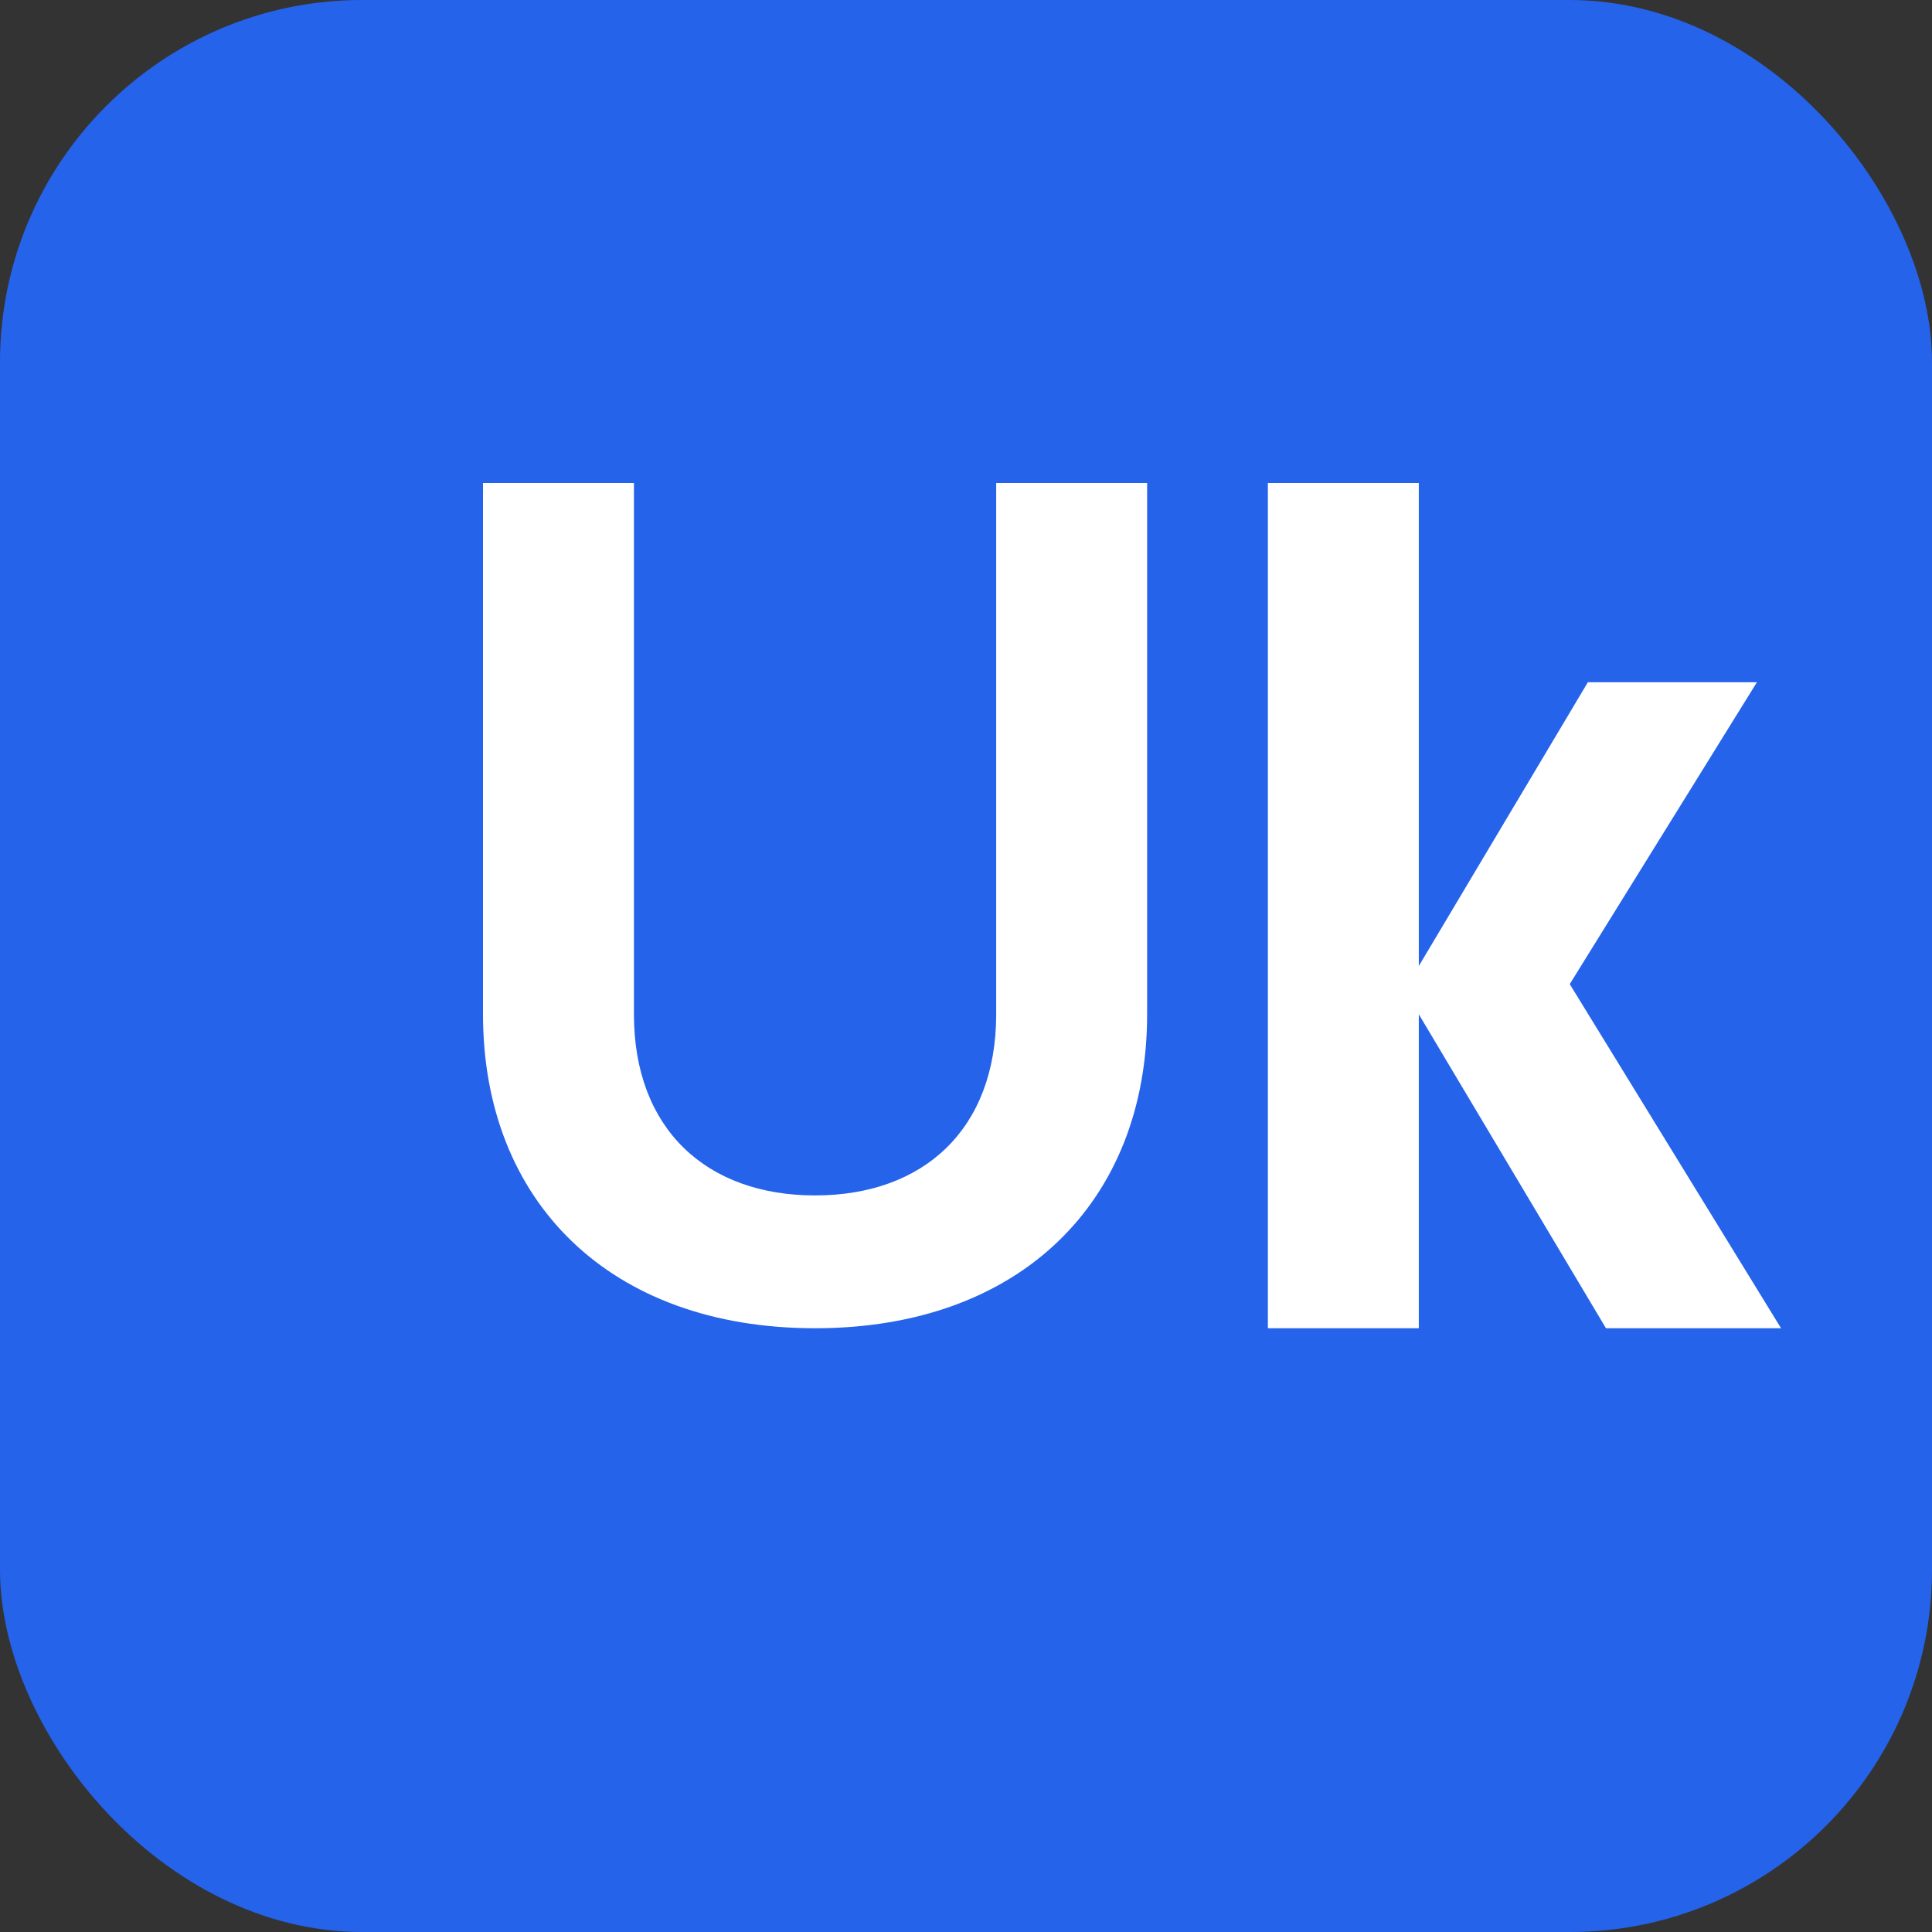
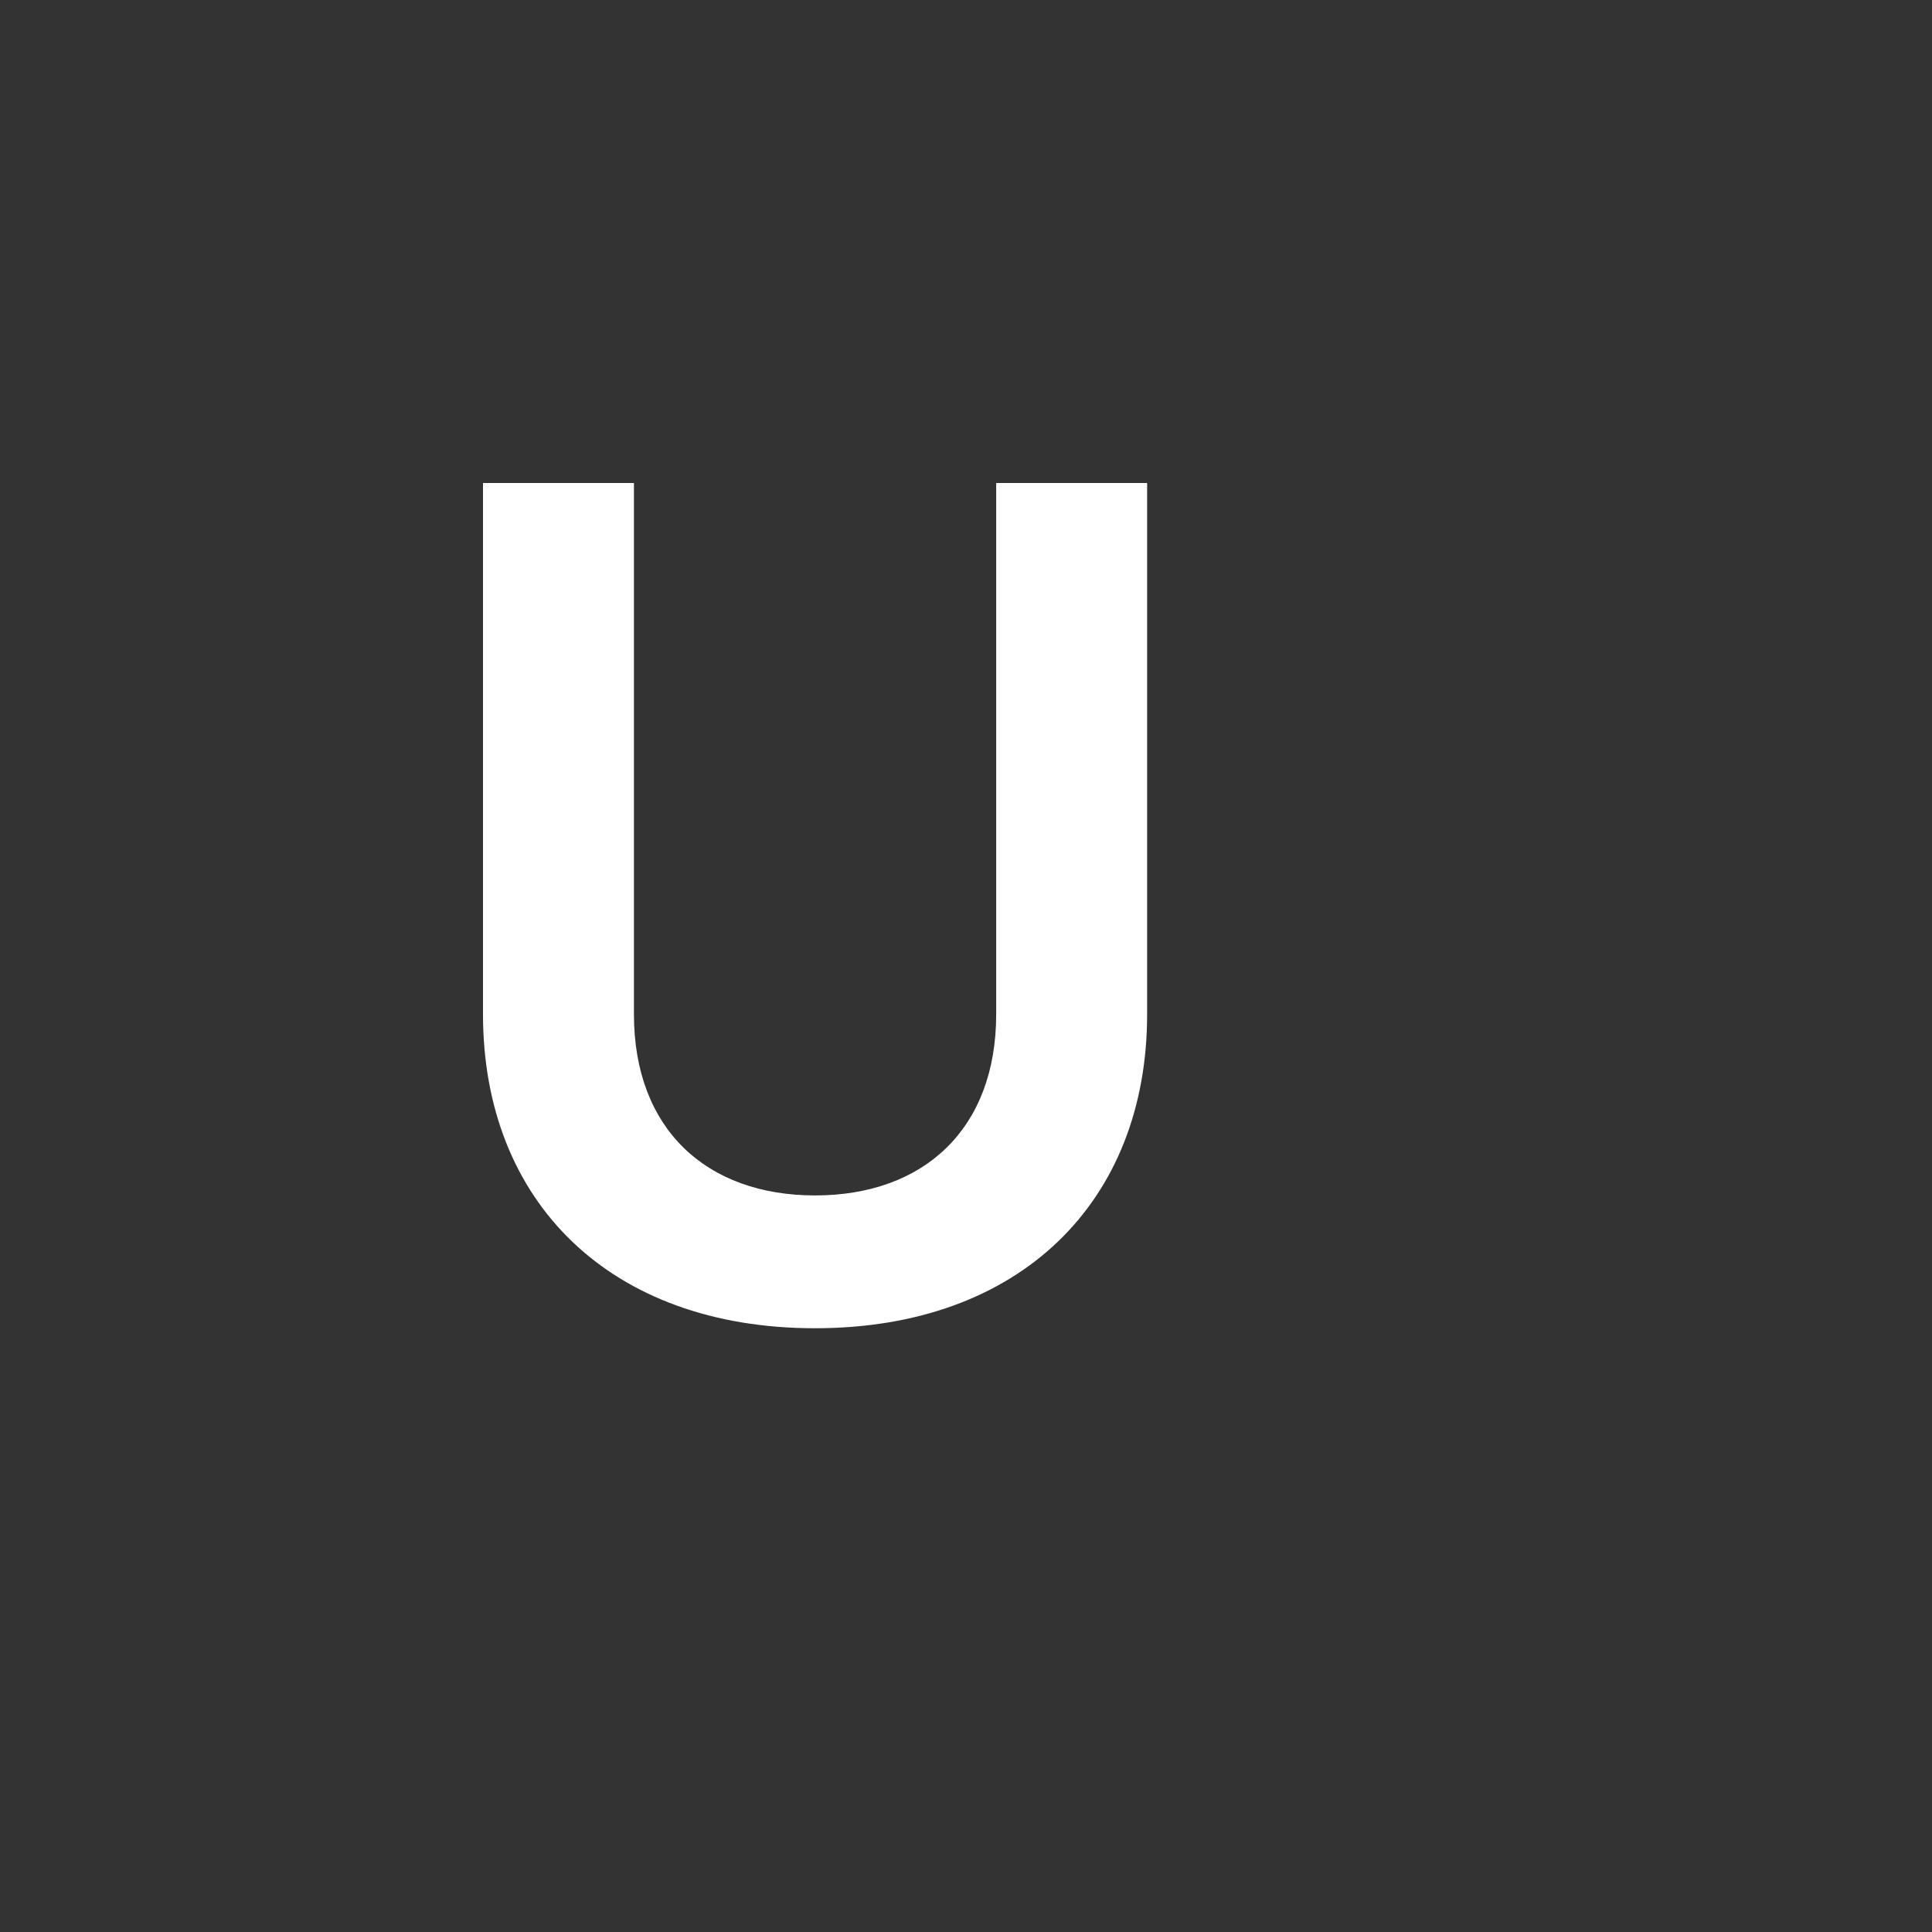
<svg xmlns="http://www.w3.org/2000/svg" viewBox="0 0 32 32">
  <rect x="0" y="0" width="32" height="32" fill="#333333" stroke="none" />
-   <rect width="32" height="32" rx="6" fill="#2563eb" />
  <path d="M8 16.8V8h2.5v8.8c0 1.9 1.2 3 3 3s3-1.1 3-3V8H19v8.8c0 3.1-2.1 5.2-5.5 5.2S8 19.9 8 16.8z" fill="white" />
-   <path d="M24 8h-3v14h2.5v-5.2l3.1 5.2h2.9l-3.5-5.7 3.1-5h-2.8l-2.8 4.7V8z" fill="white" />
</svg>